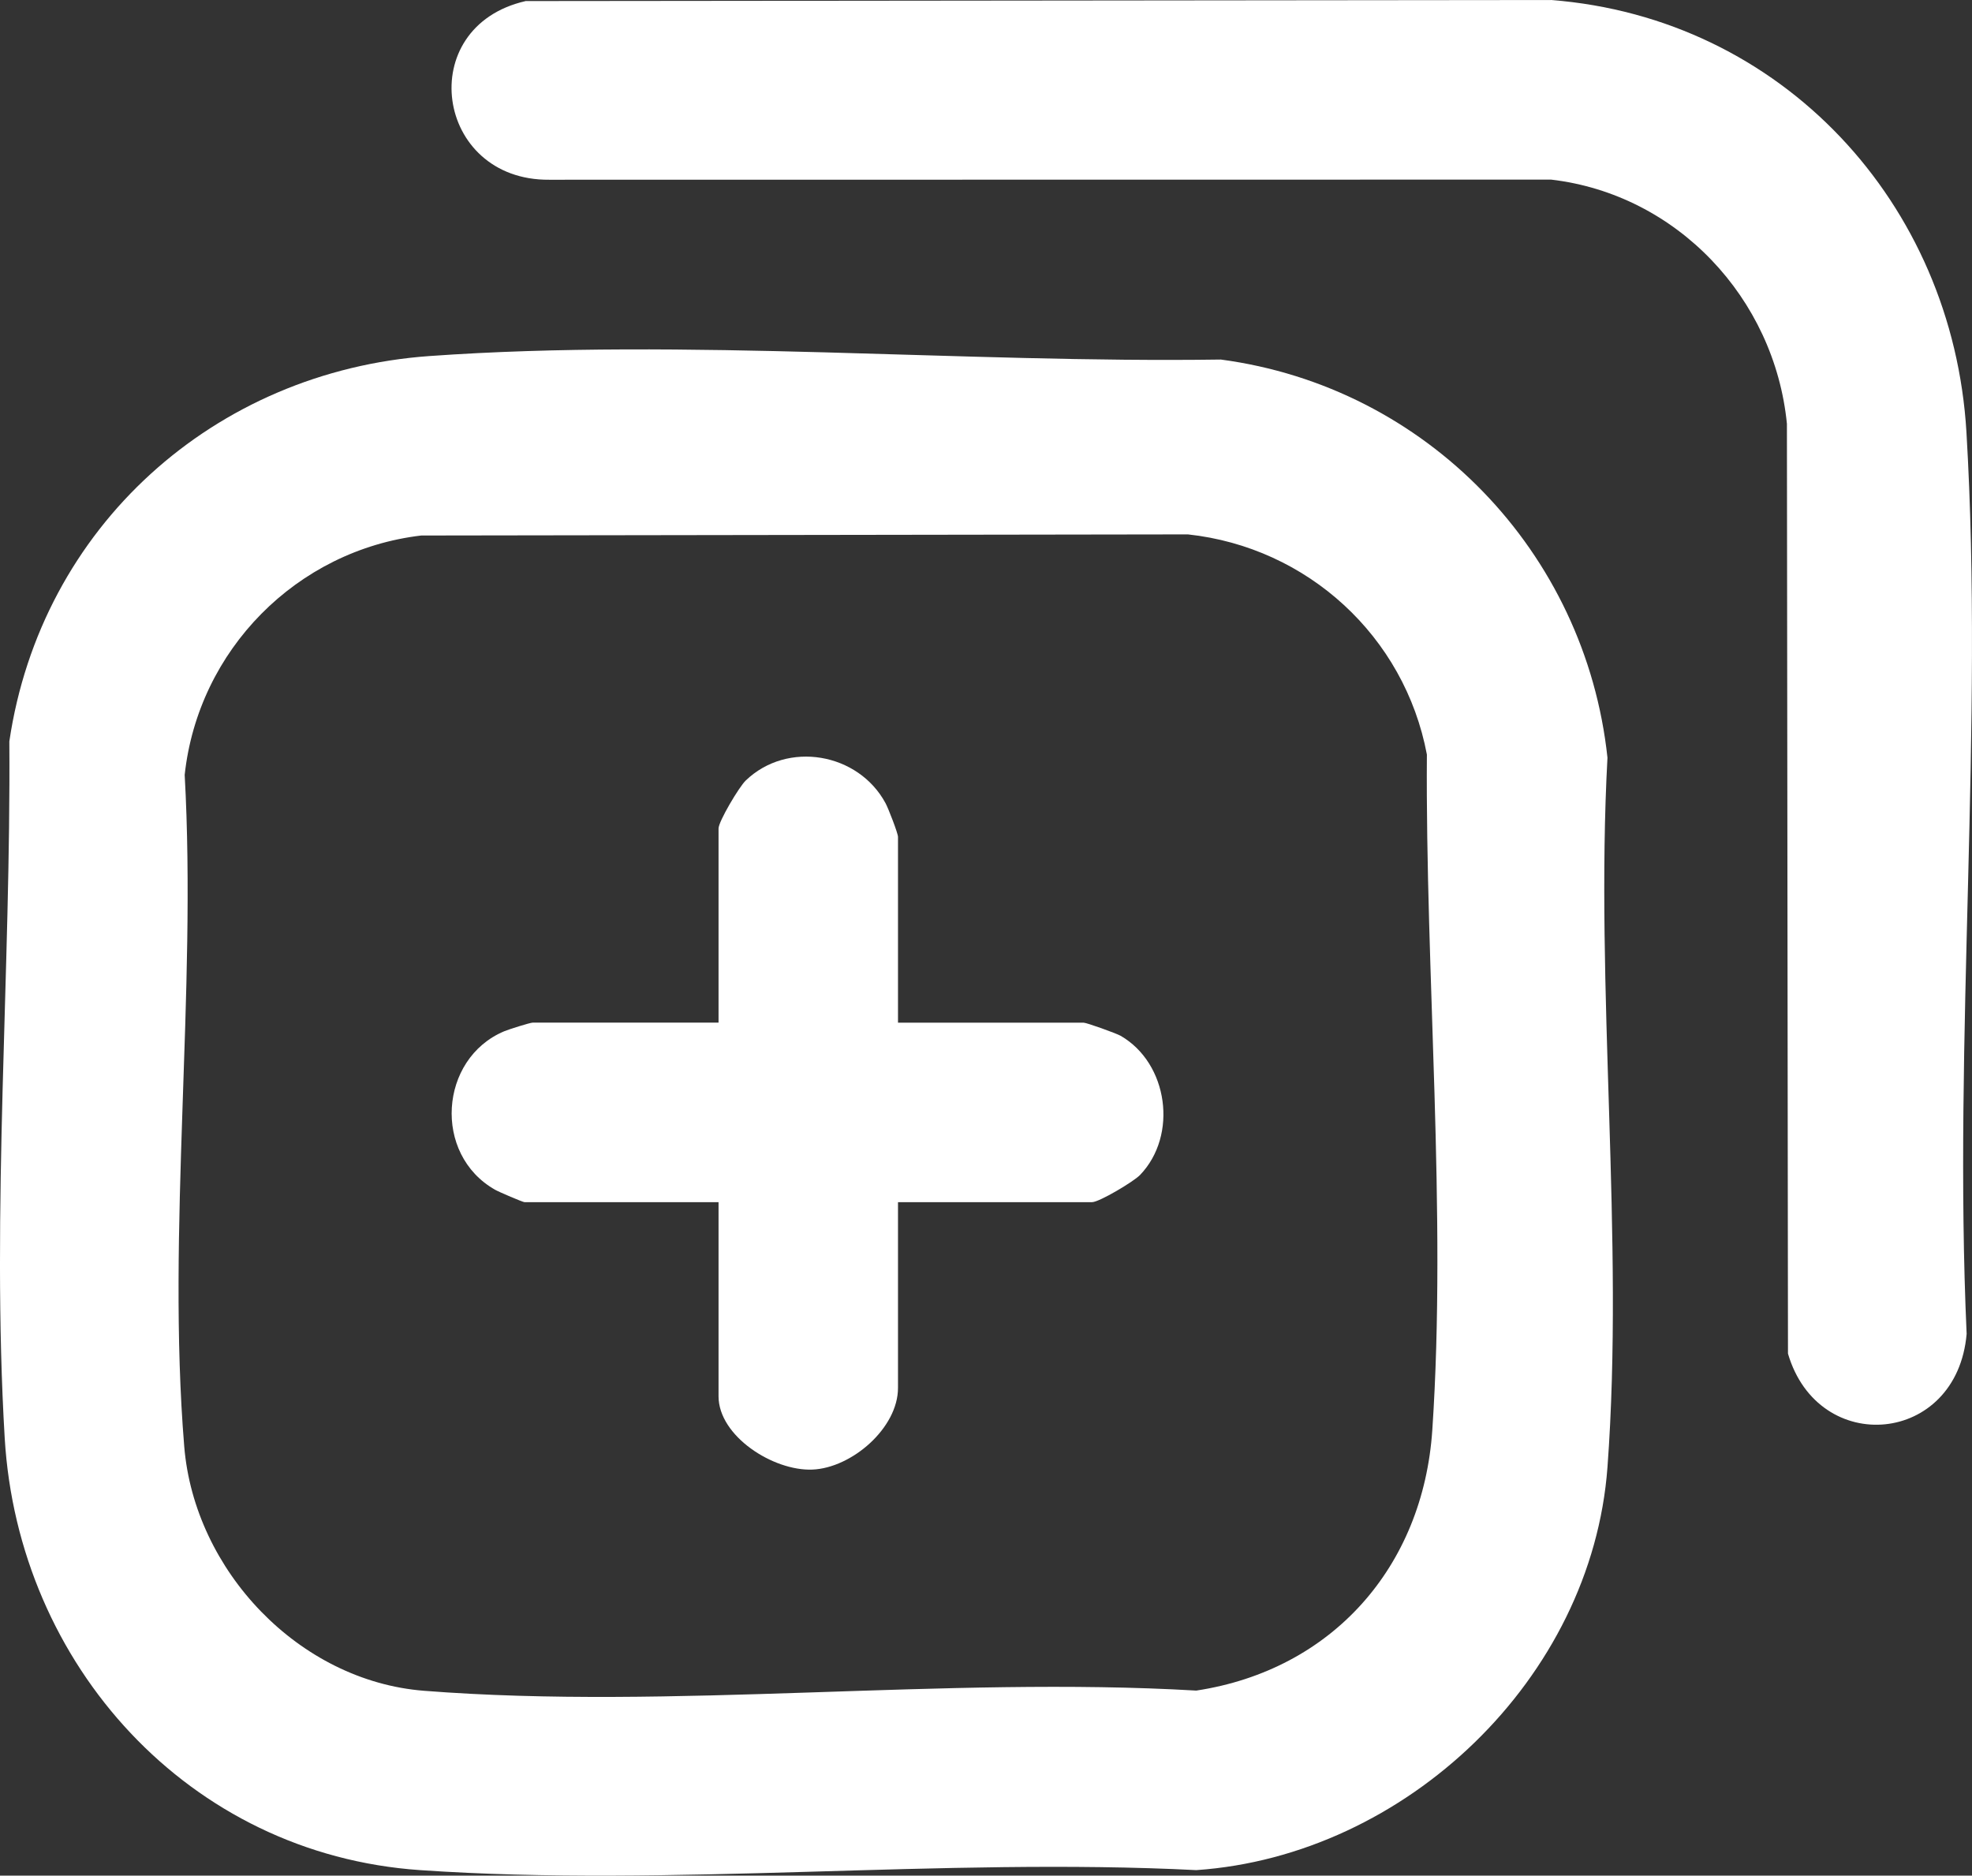
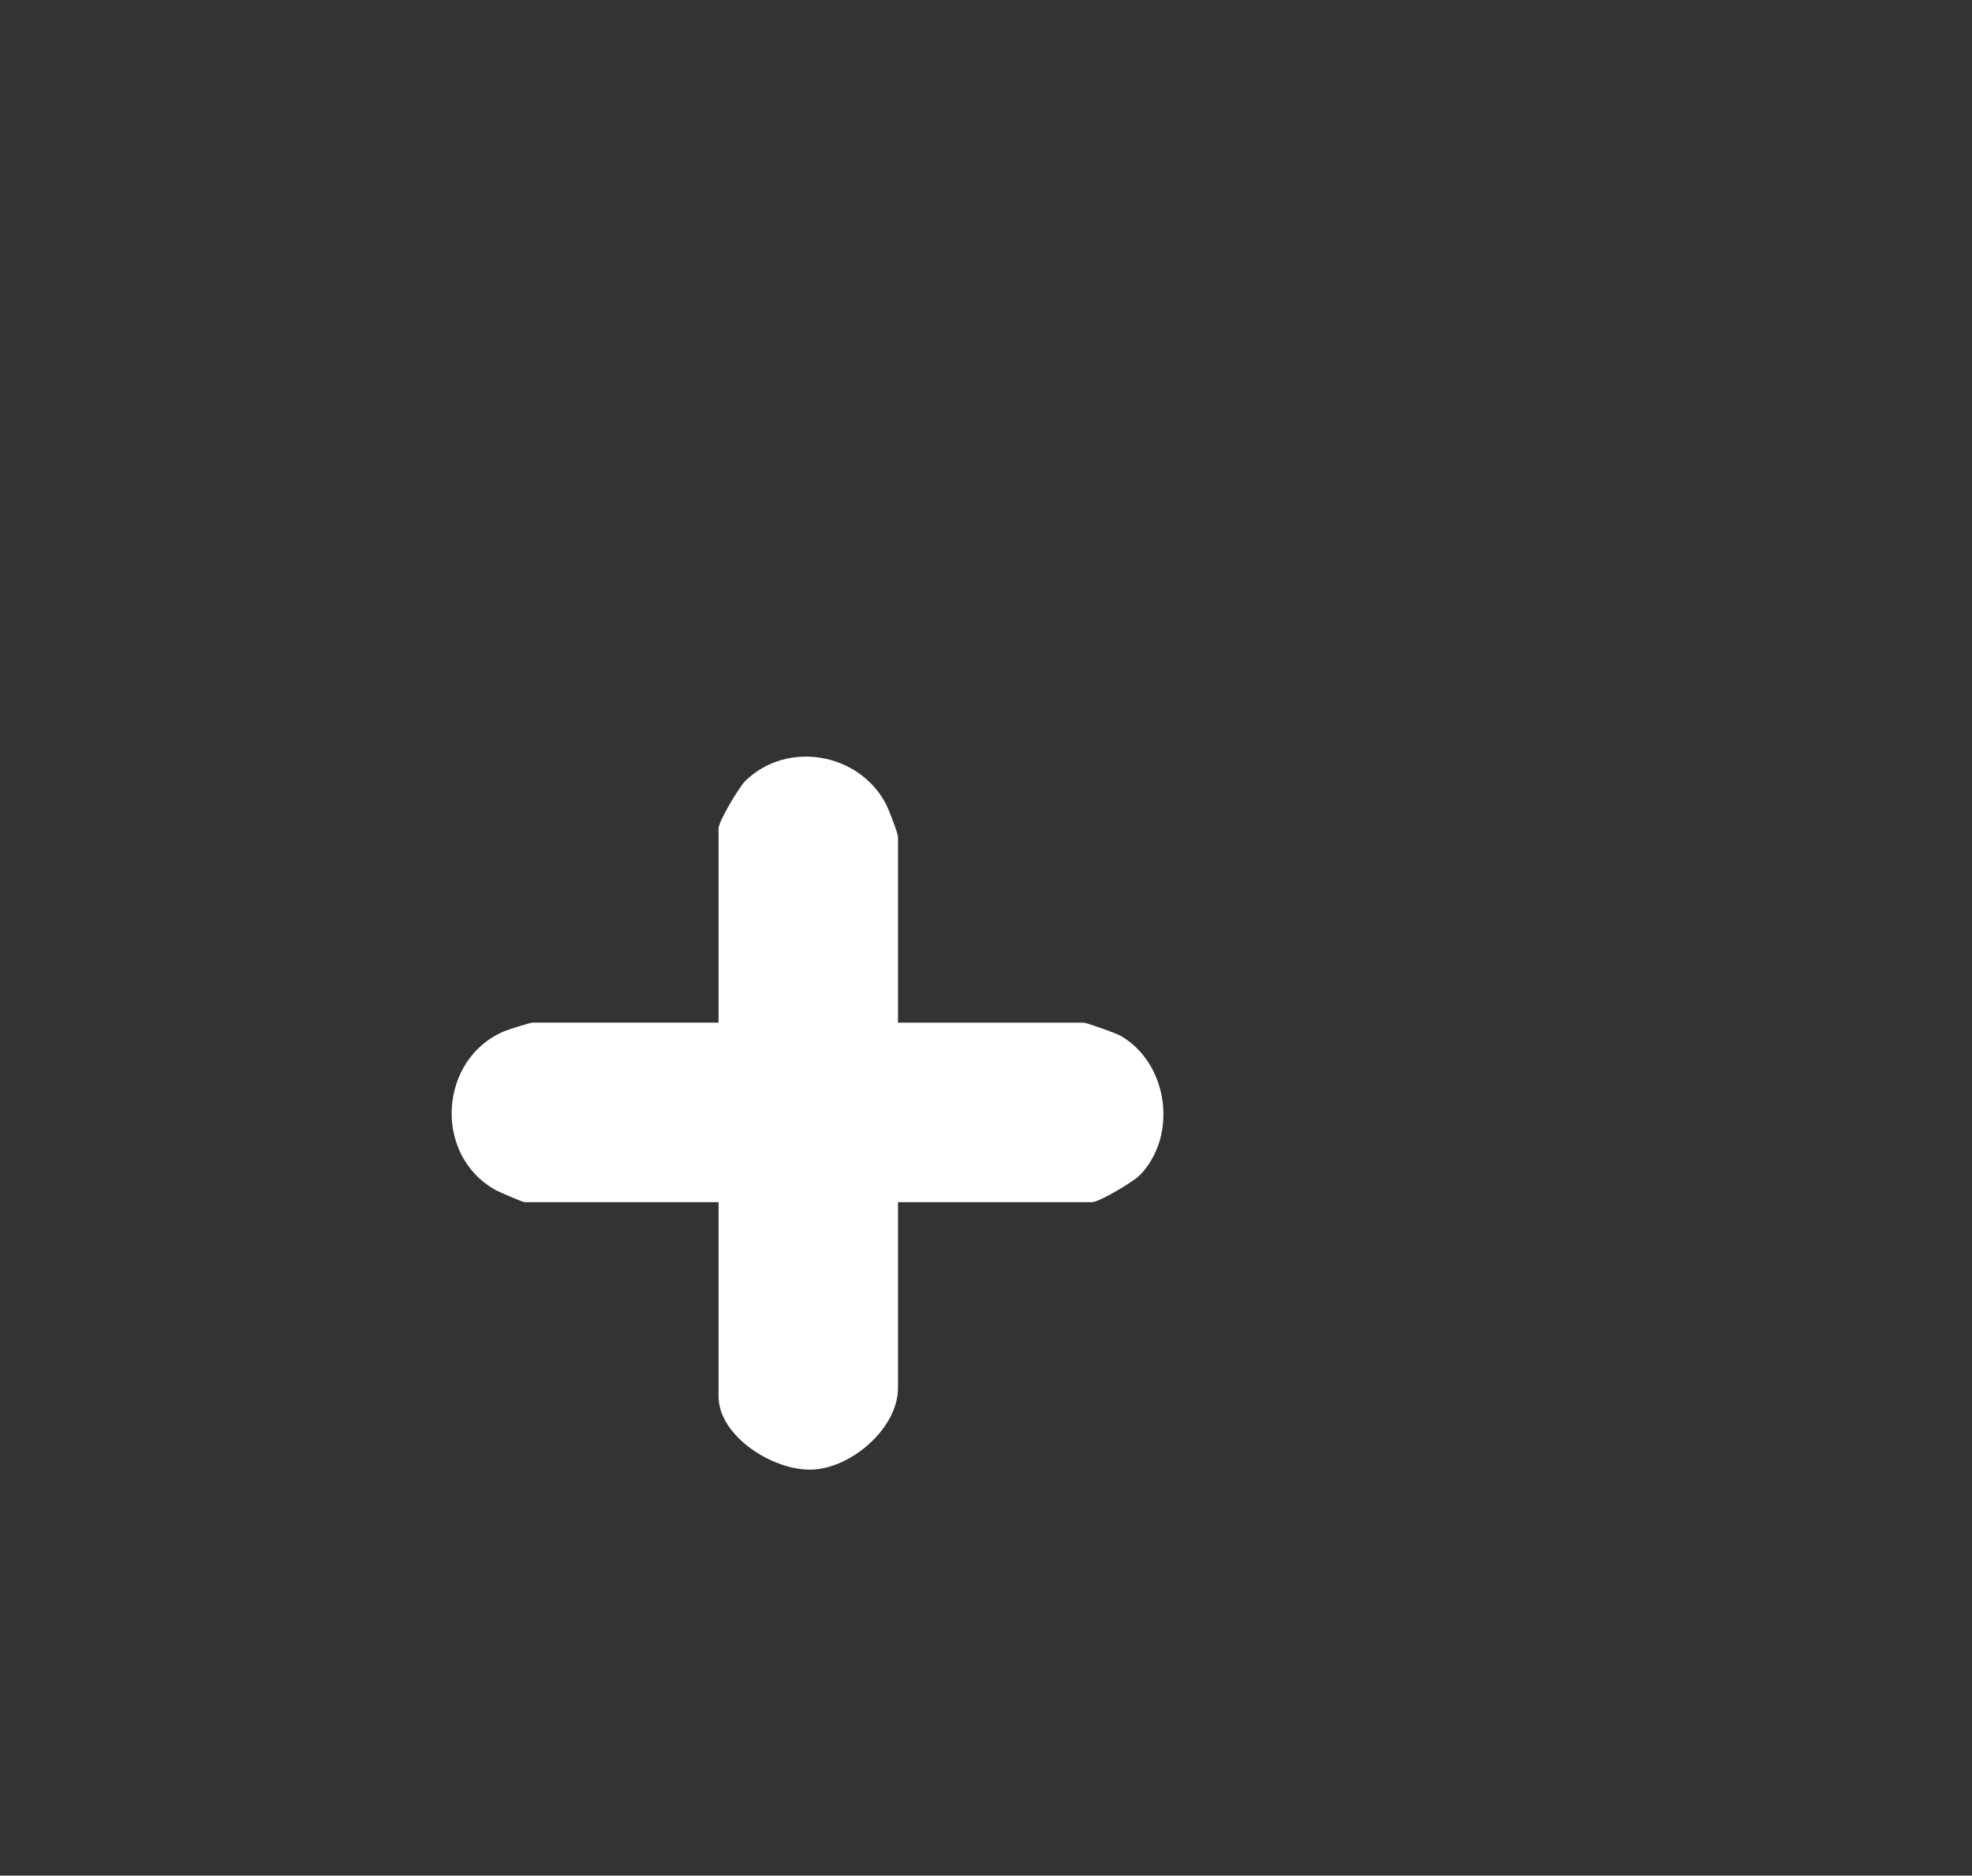
<svg xmlns="http://www.w3.org/2000/svg" id="Calque_2" data-name="Calque 2" viewBox="0 0 297.8 283.21">
  <rect x="0" y="0" width="297.8" height="283.21" fill="#333333" stroke="none" />
  <defs>
    <style>      .cls-1 {        fill: #fff;      }    </style>
  </defs>
  <g id="Calque_1-2" data-name="Calque 1">
    <g>
-       <path class="cls-1" d="M64.87,53.76c38.63-2.75,80.65,1.09,119.5.53,31.07,4.14,55.06,29.05,58.38,60.12-1.89,34.91,2.56,72.54,0,107.14-2.36,31.91-30.47,58.66-62.09,60.83-38.31-1.94-79.22,2.62-117.23,0-34.91-2.4-60.68-30.98-62.72-65.24-2.03-34.16.95-70.88.7-105.19,4.78-32.39,30.95-55.88,63.46-58.19ZM63.61,80.86c-18.81,2.22-33.68,17.29-35.72,36.14,1.83,32.86-2.73,68.9-.07,101.39,1.53,18.75,17.32,35.43,36.21,36.91,37.47,2.94,78.75-2.24,116.62-.03,20.56-3.12,34.27-18.72,35.65-39.36,2.2-32.84-1.06-68.96-.82-101.98-3.36-17.84-18.02-31.29-36.09-33.24l-115.79.17Z" />
-       <path class="cls-1" d="M79.35.16l154.89-.16c34.9,2.72,60.66,30.69,62.72,65.24,2.64,44.47-1.99,91.44.03,136.17-1.45,16.78-22.39,18.63-26.98,2.98l-.16-140.4c-1.87-18.95-16.59-34.65-35.61-36.87l-151.3.02c-17.25.14-20.55-23.08-3.59-26.97Z" />
      <path class="cls-1" d="M135.6,154.42h28.05c.44,0,4.91,1.6,5.58,1.98,7.18,4.14,8.7,15.02,2.93,21.02-.96,1-6.17,4.1-7.24,4.1h-29.31v28.05c0,6.06-6.99,12.08-12.91,12.33s-14.19-5.05-14.19-11.07v-29.31h-29.31c-.24,0-3.86-1.54-4.43-1.87-9.44-5.34-8.44-19.78,1.34-23.92.68-.29,3.94-1.32,4.35-1.32h28.05v-29.31c0-1.07,3.11-6.29,4.1-7.24,6.3-6.07,17.02-4.21,21.13,3.44.42.78,1.87,4.53,1.87,5.06v28.05Z" />
    </g>
  </g>
</svg>